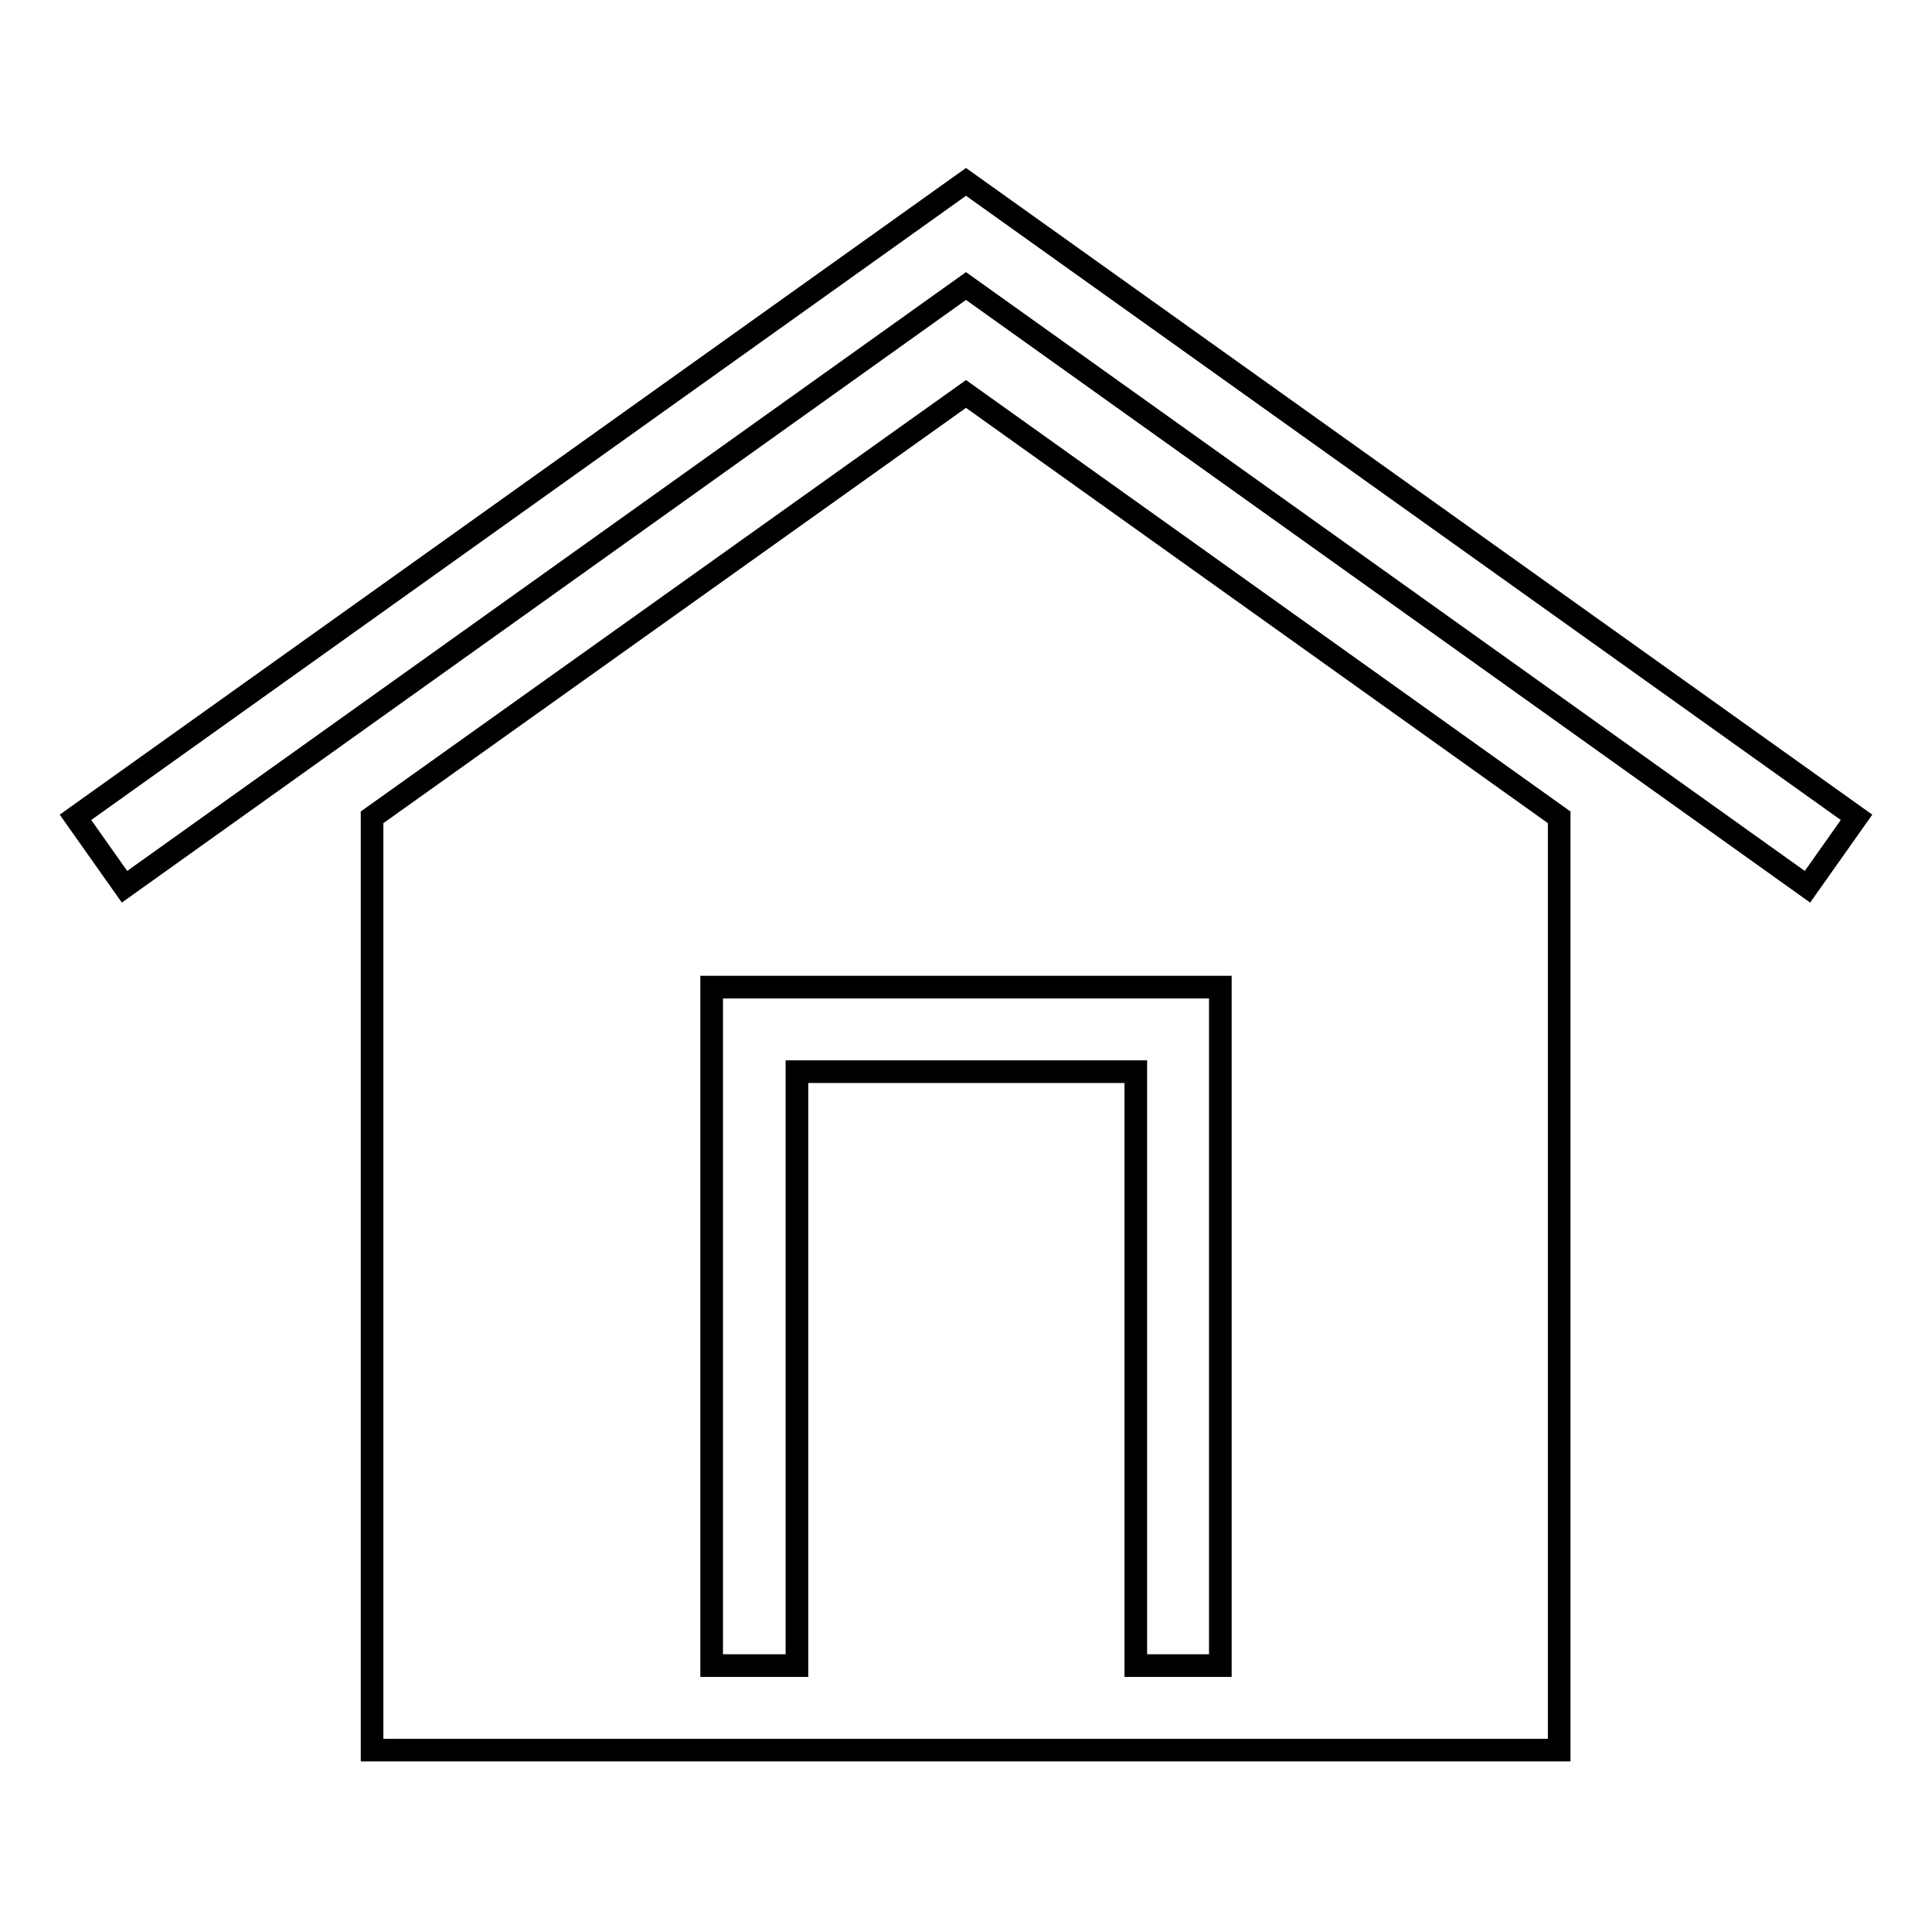
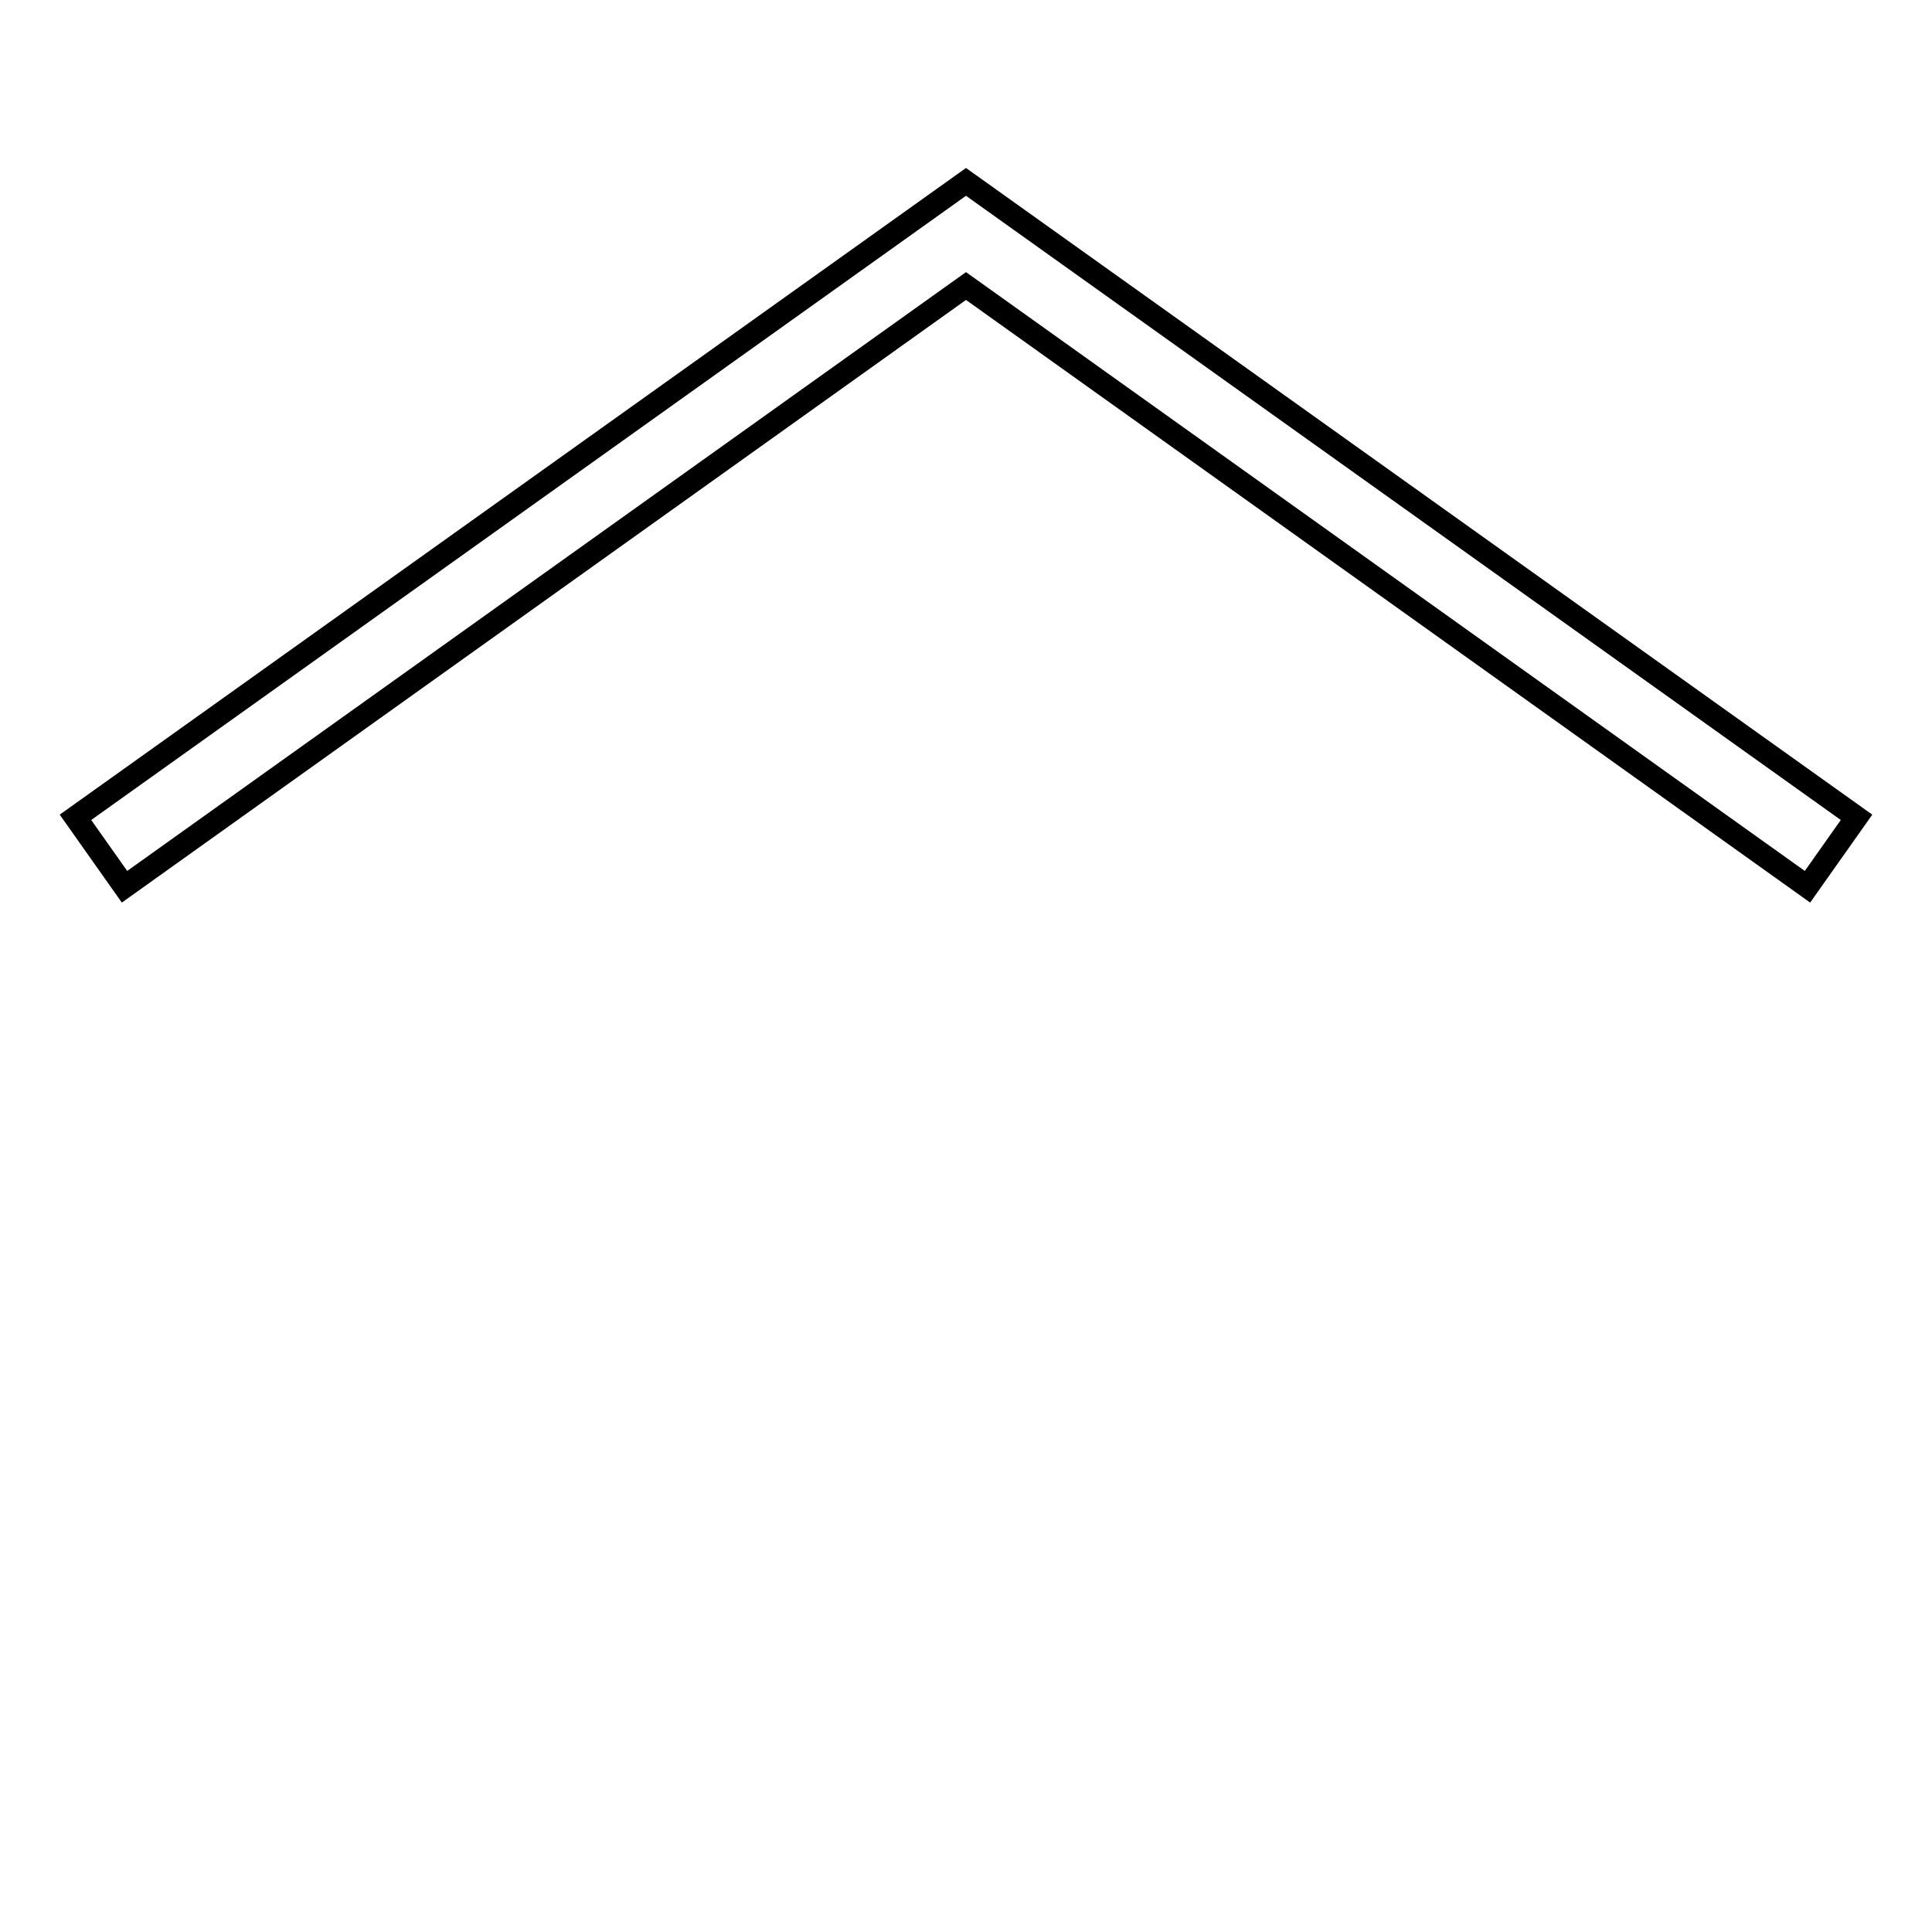
<svg xmlns="http://www.w3.org/2000/svg" version="1.1" x="0px" y="0px" viewBox="0 0 256 256" enable-background="new 0 0 256 256" xml:space="preserve">
  <g>
    <g>
      <path stroke-width="3" fill-opacity="0" stroke="#000000" d="M128,24.1L10,108.3l6.5,9.2L128,37.9l111.5,79.6l6.5-9.2L128,24.1z" />
-       <path stroke-width="3" fill-opacity="0" stroke="#000000" d="M49.3,108.3v123.6h157.3V108.3L128,52.2L49.3,108.3z M161.7,220.7h-11.2v-78.7h-44.9v78.7H94.3v-89.9h67.4V220.7L161.7,220.7z" />
    </g>
  </g>
</svg>